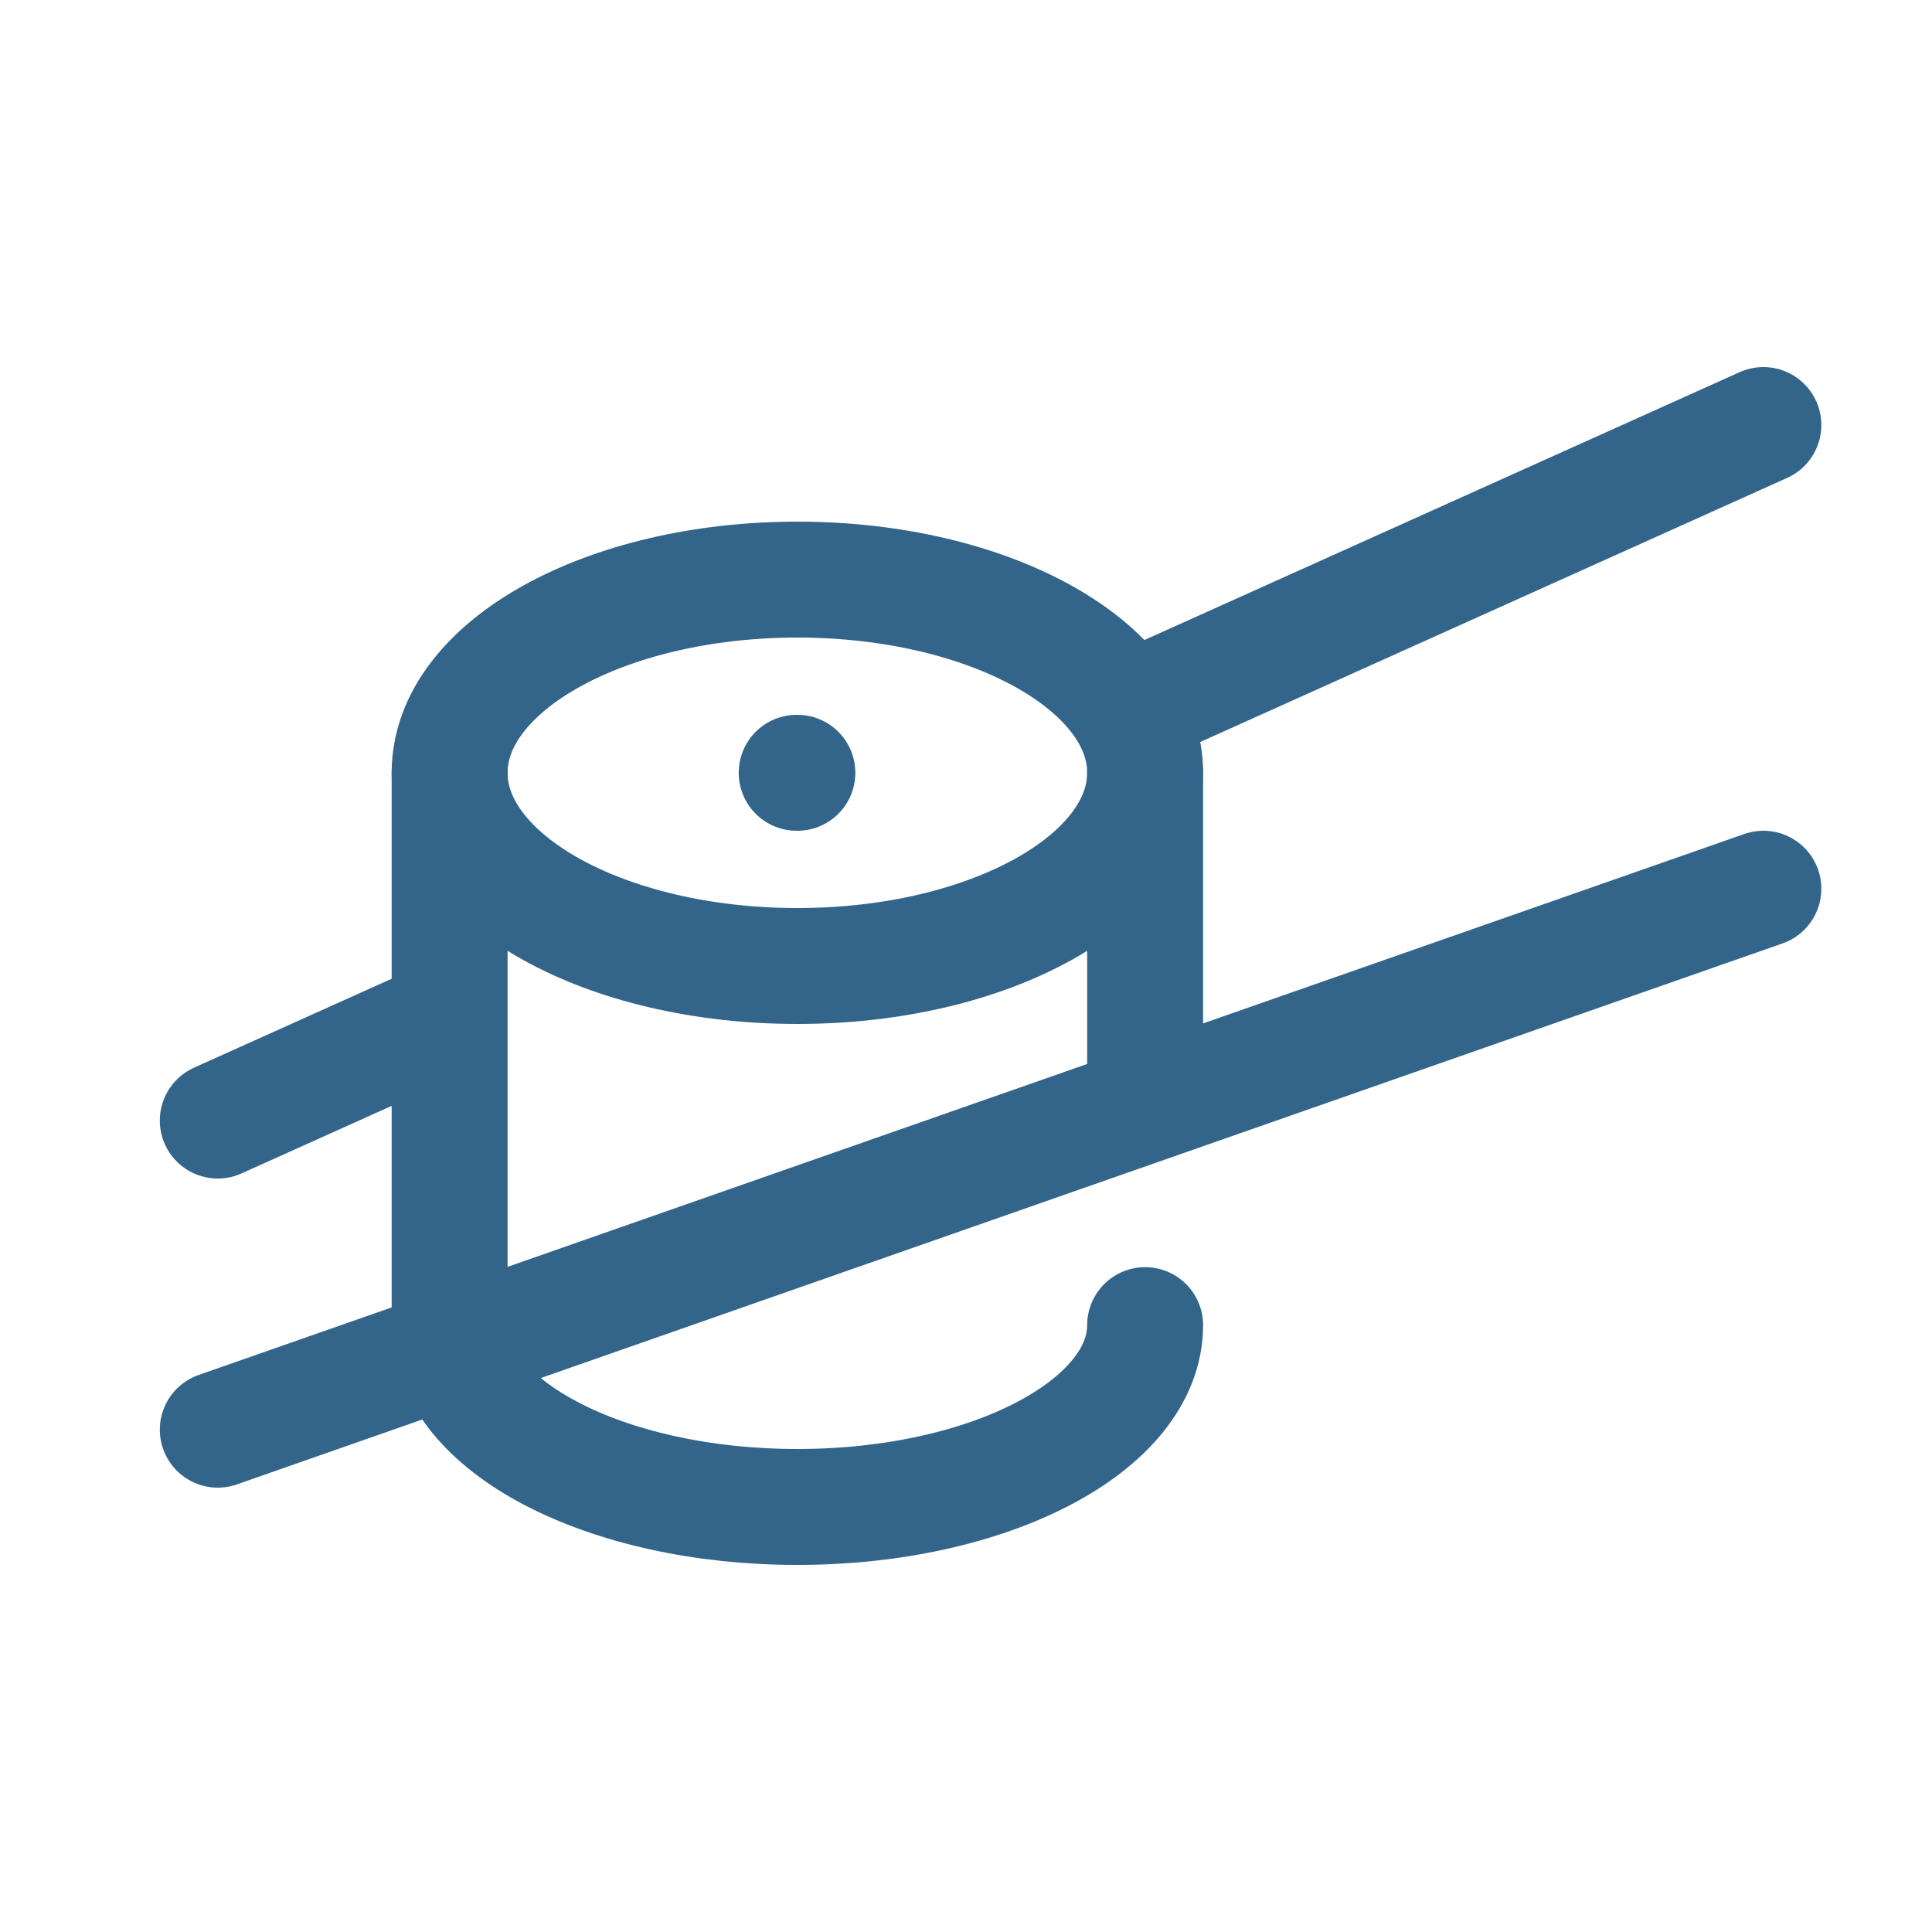
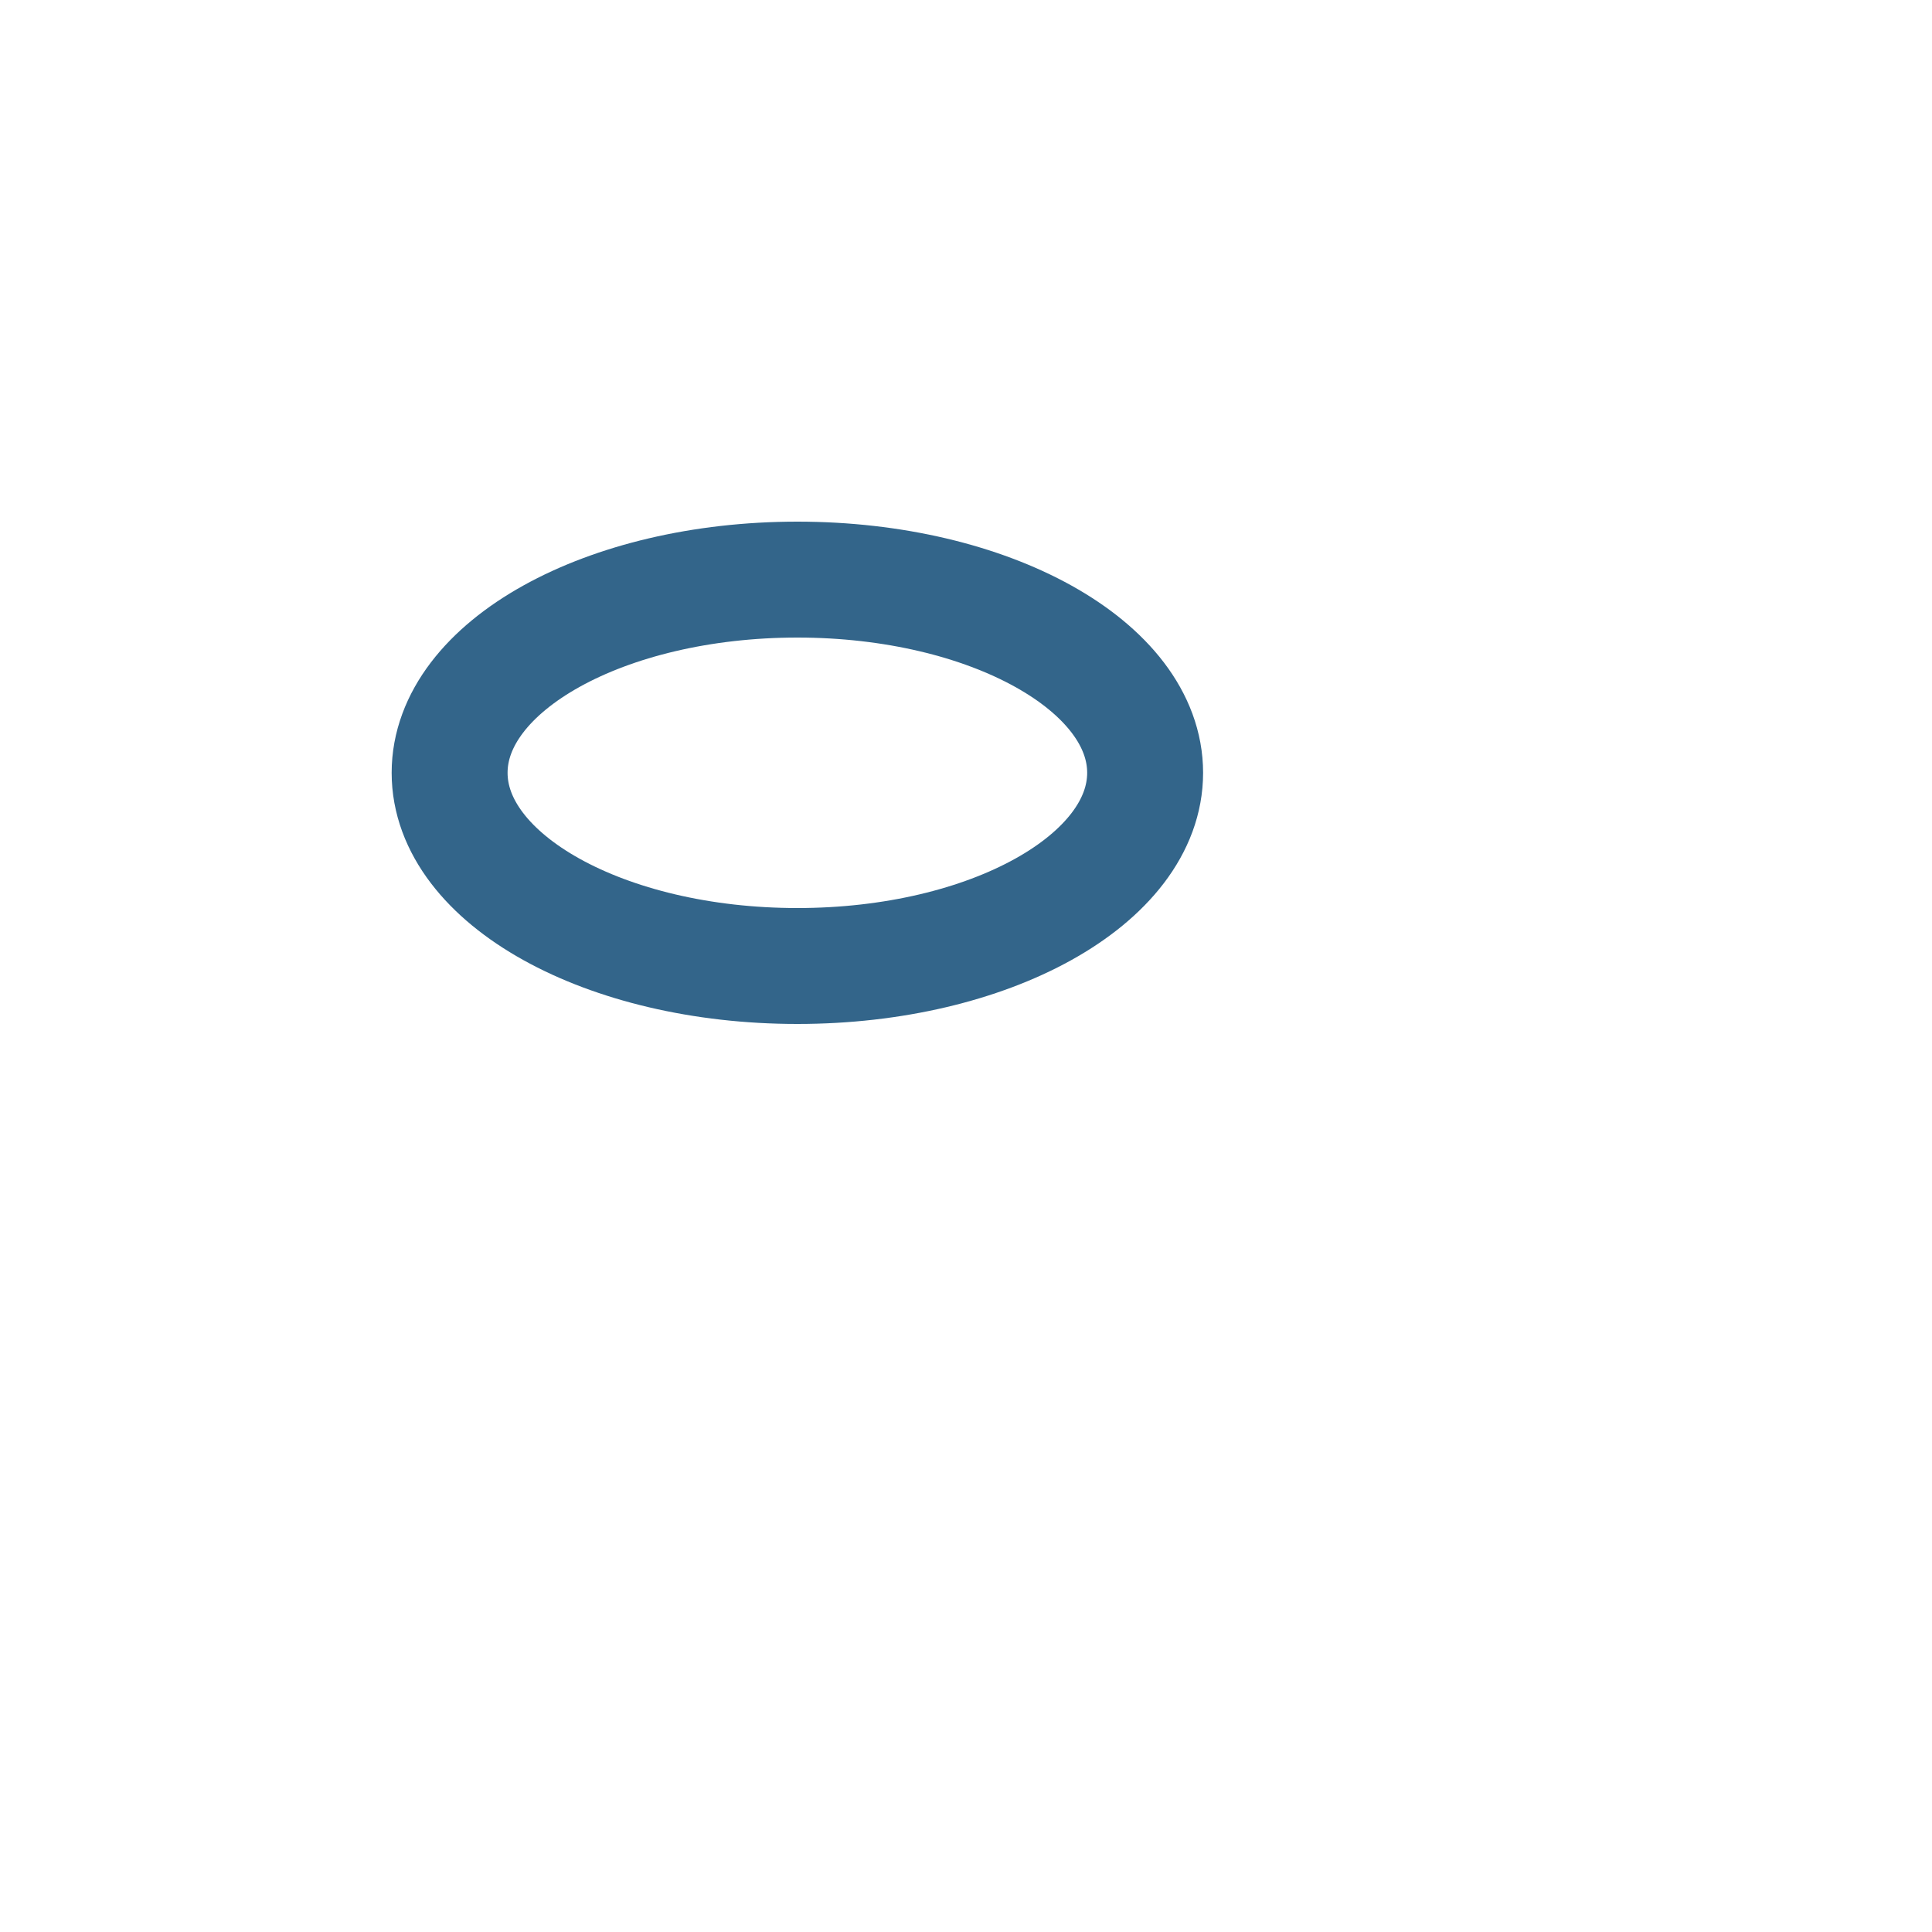
<svg xmlns="http://www.w3.org/2000/svg" width="25" height="25" viewBox="0 0 25 25" fill="none">
  <path d="M5.818 10C5.818 11.38 7.833 12.5 10.318 12.5C12.803 12.5 14.818 11.38 14.818 10C14.818 8.62 12.803 7.5 10.318 7.5C7.833 7.5 5.818 8.62 5.818 10Z" stroke="#33658A" stroke-width="1.5" stroke-linecap="round" stroke-linejoin="round" />
-   <path d="M14.818 17.147C14.818 18.447 12.803 19.5 10.318 19.5C7.833 19.5 5.818 18.447 5.818 17.147V10M14.818 10V14M10.318 10H10.309M2.818 18.5L22.818 11.5M2.818 14.5L5.818 13.15M22.818 5.5L14.818 9.1" stroke="#33658A" stroke-width="1.5" stroke-linecap="round" stroke-linejoin="round" />
</svg>